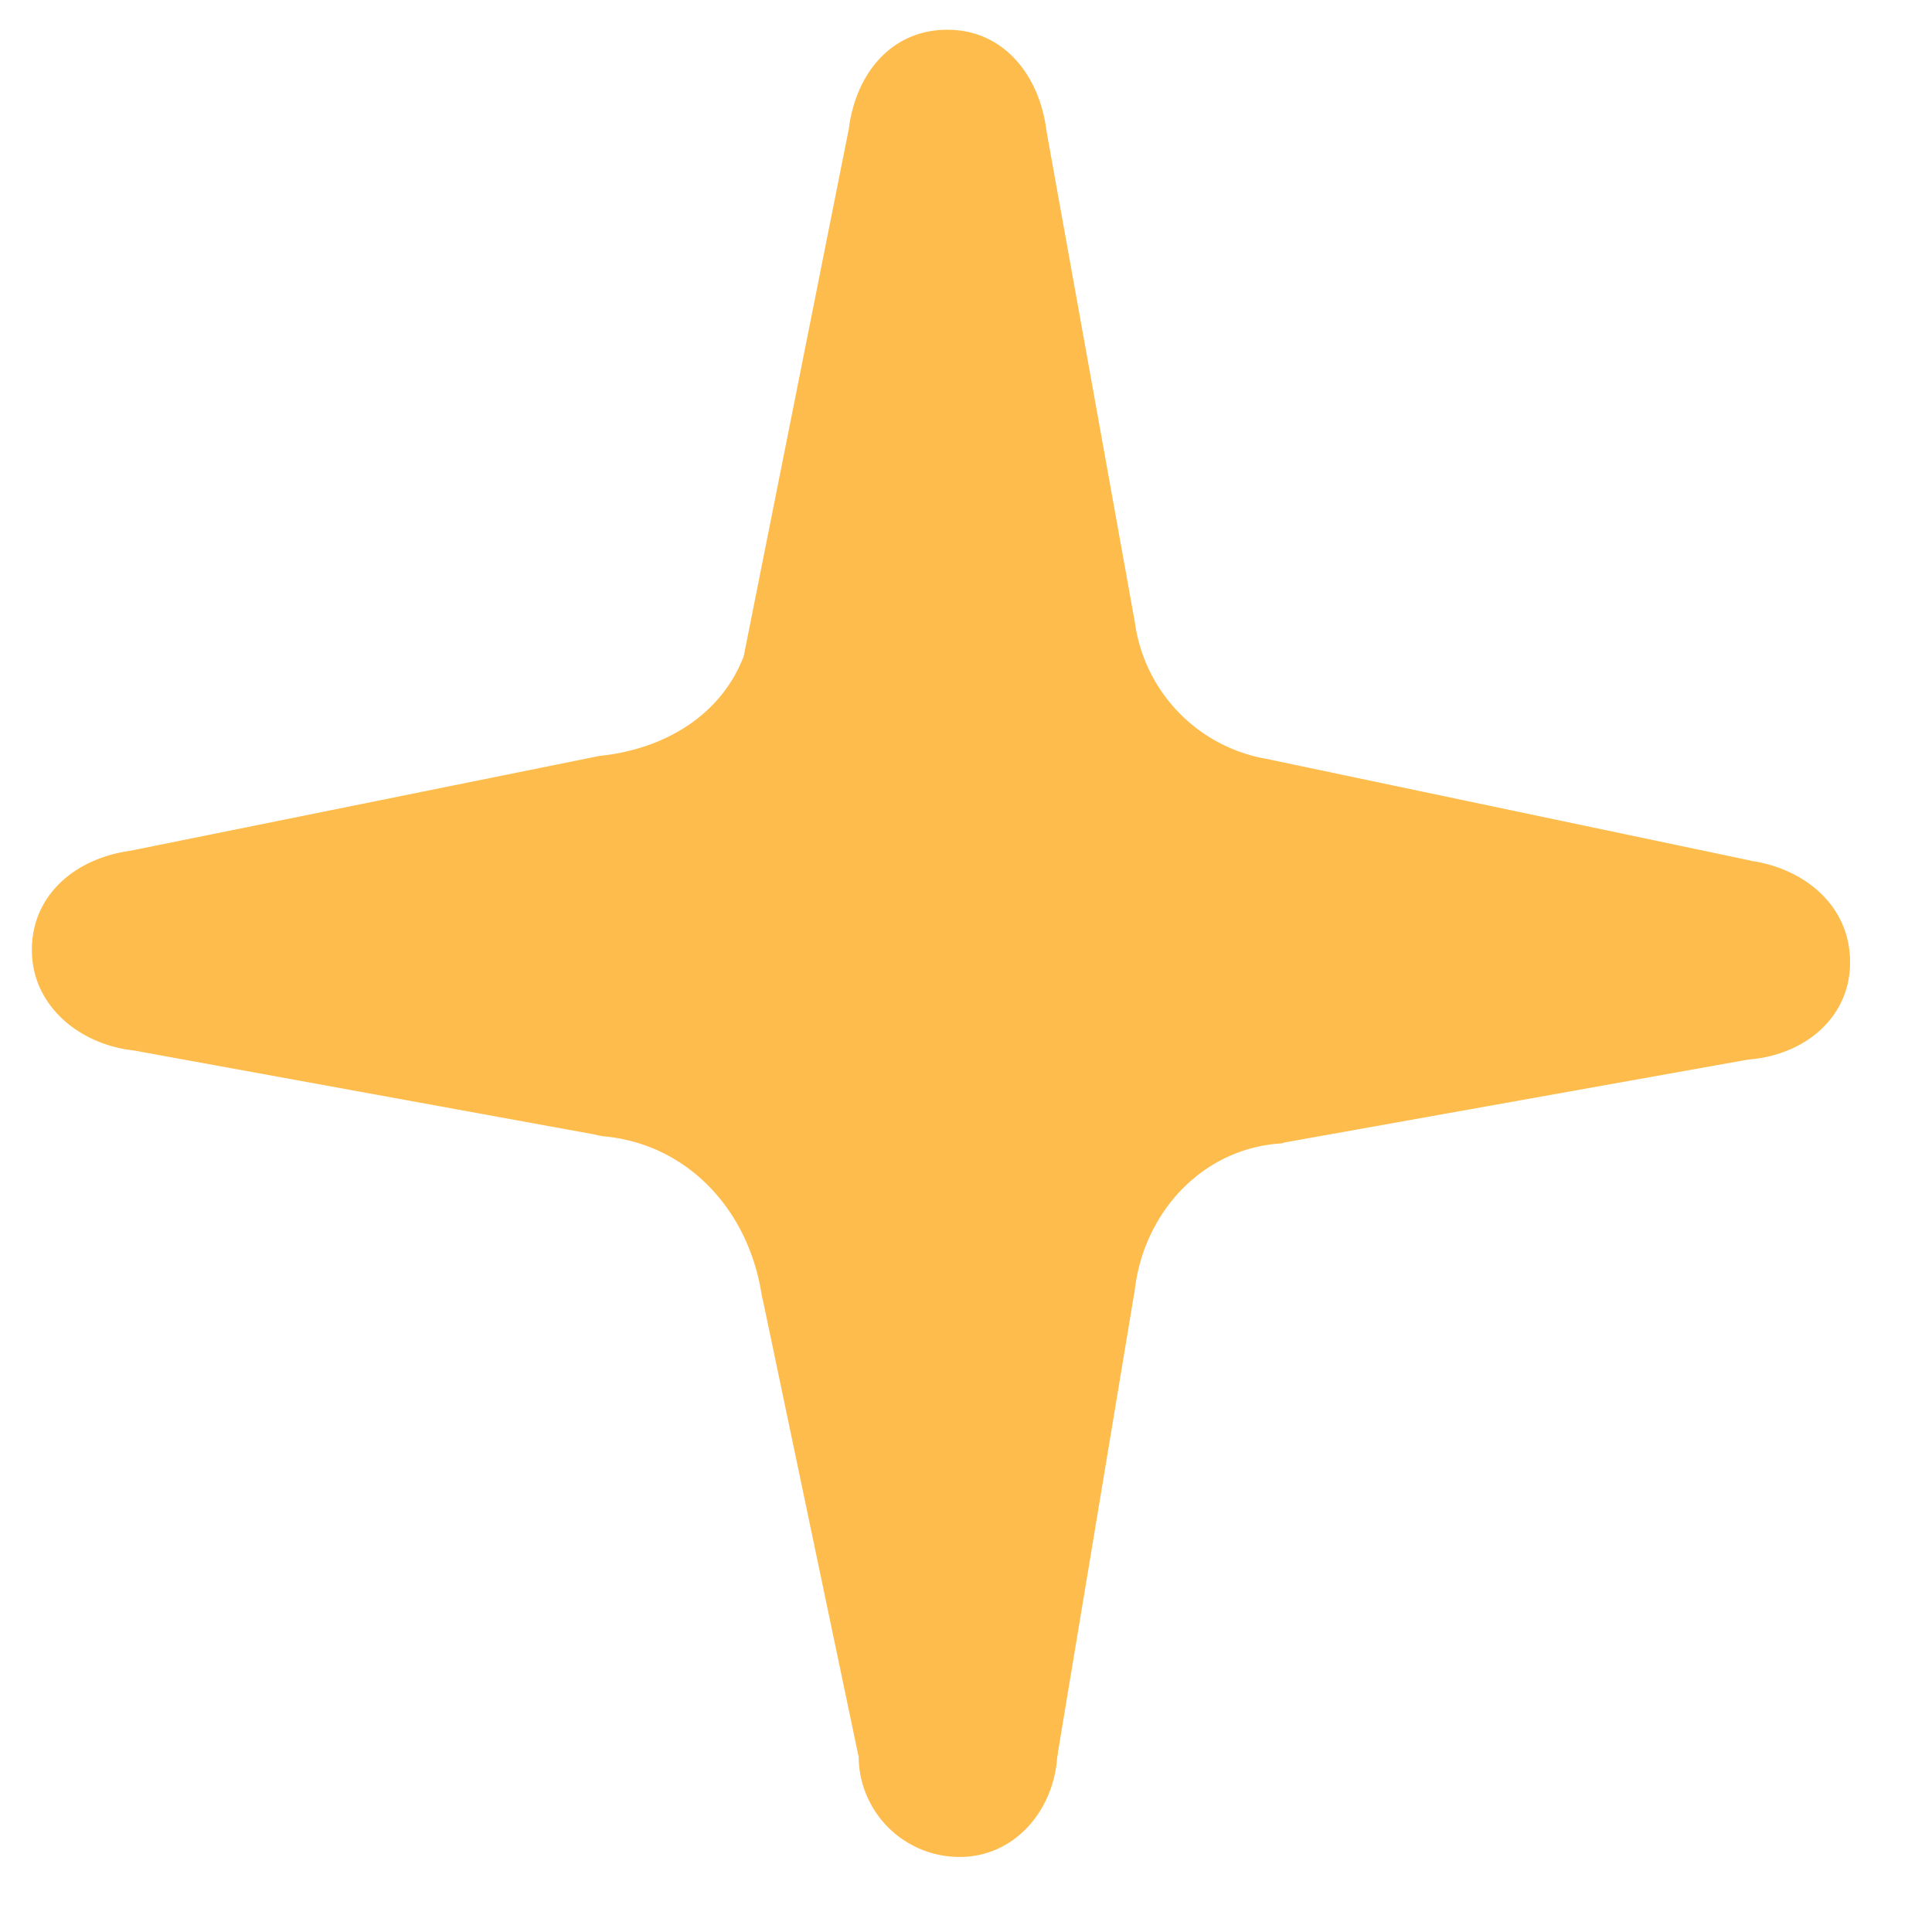
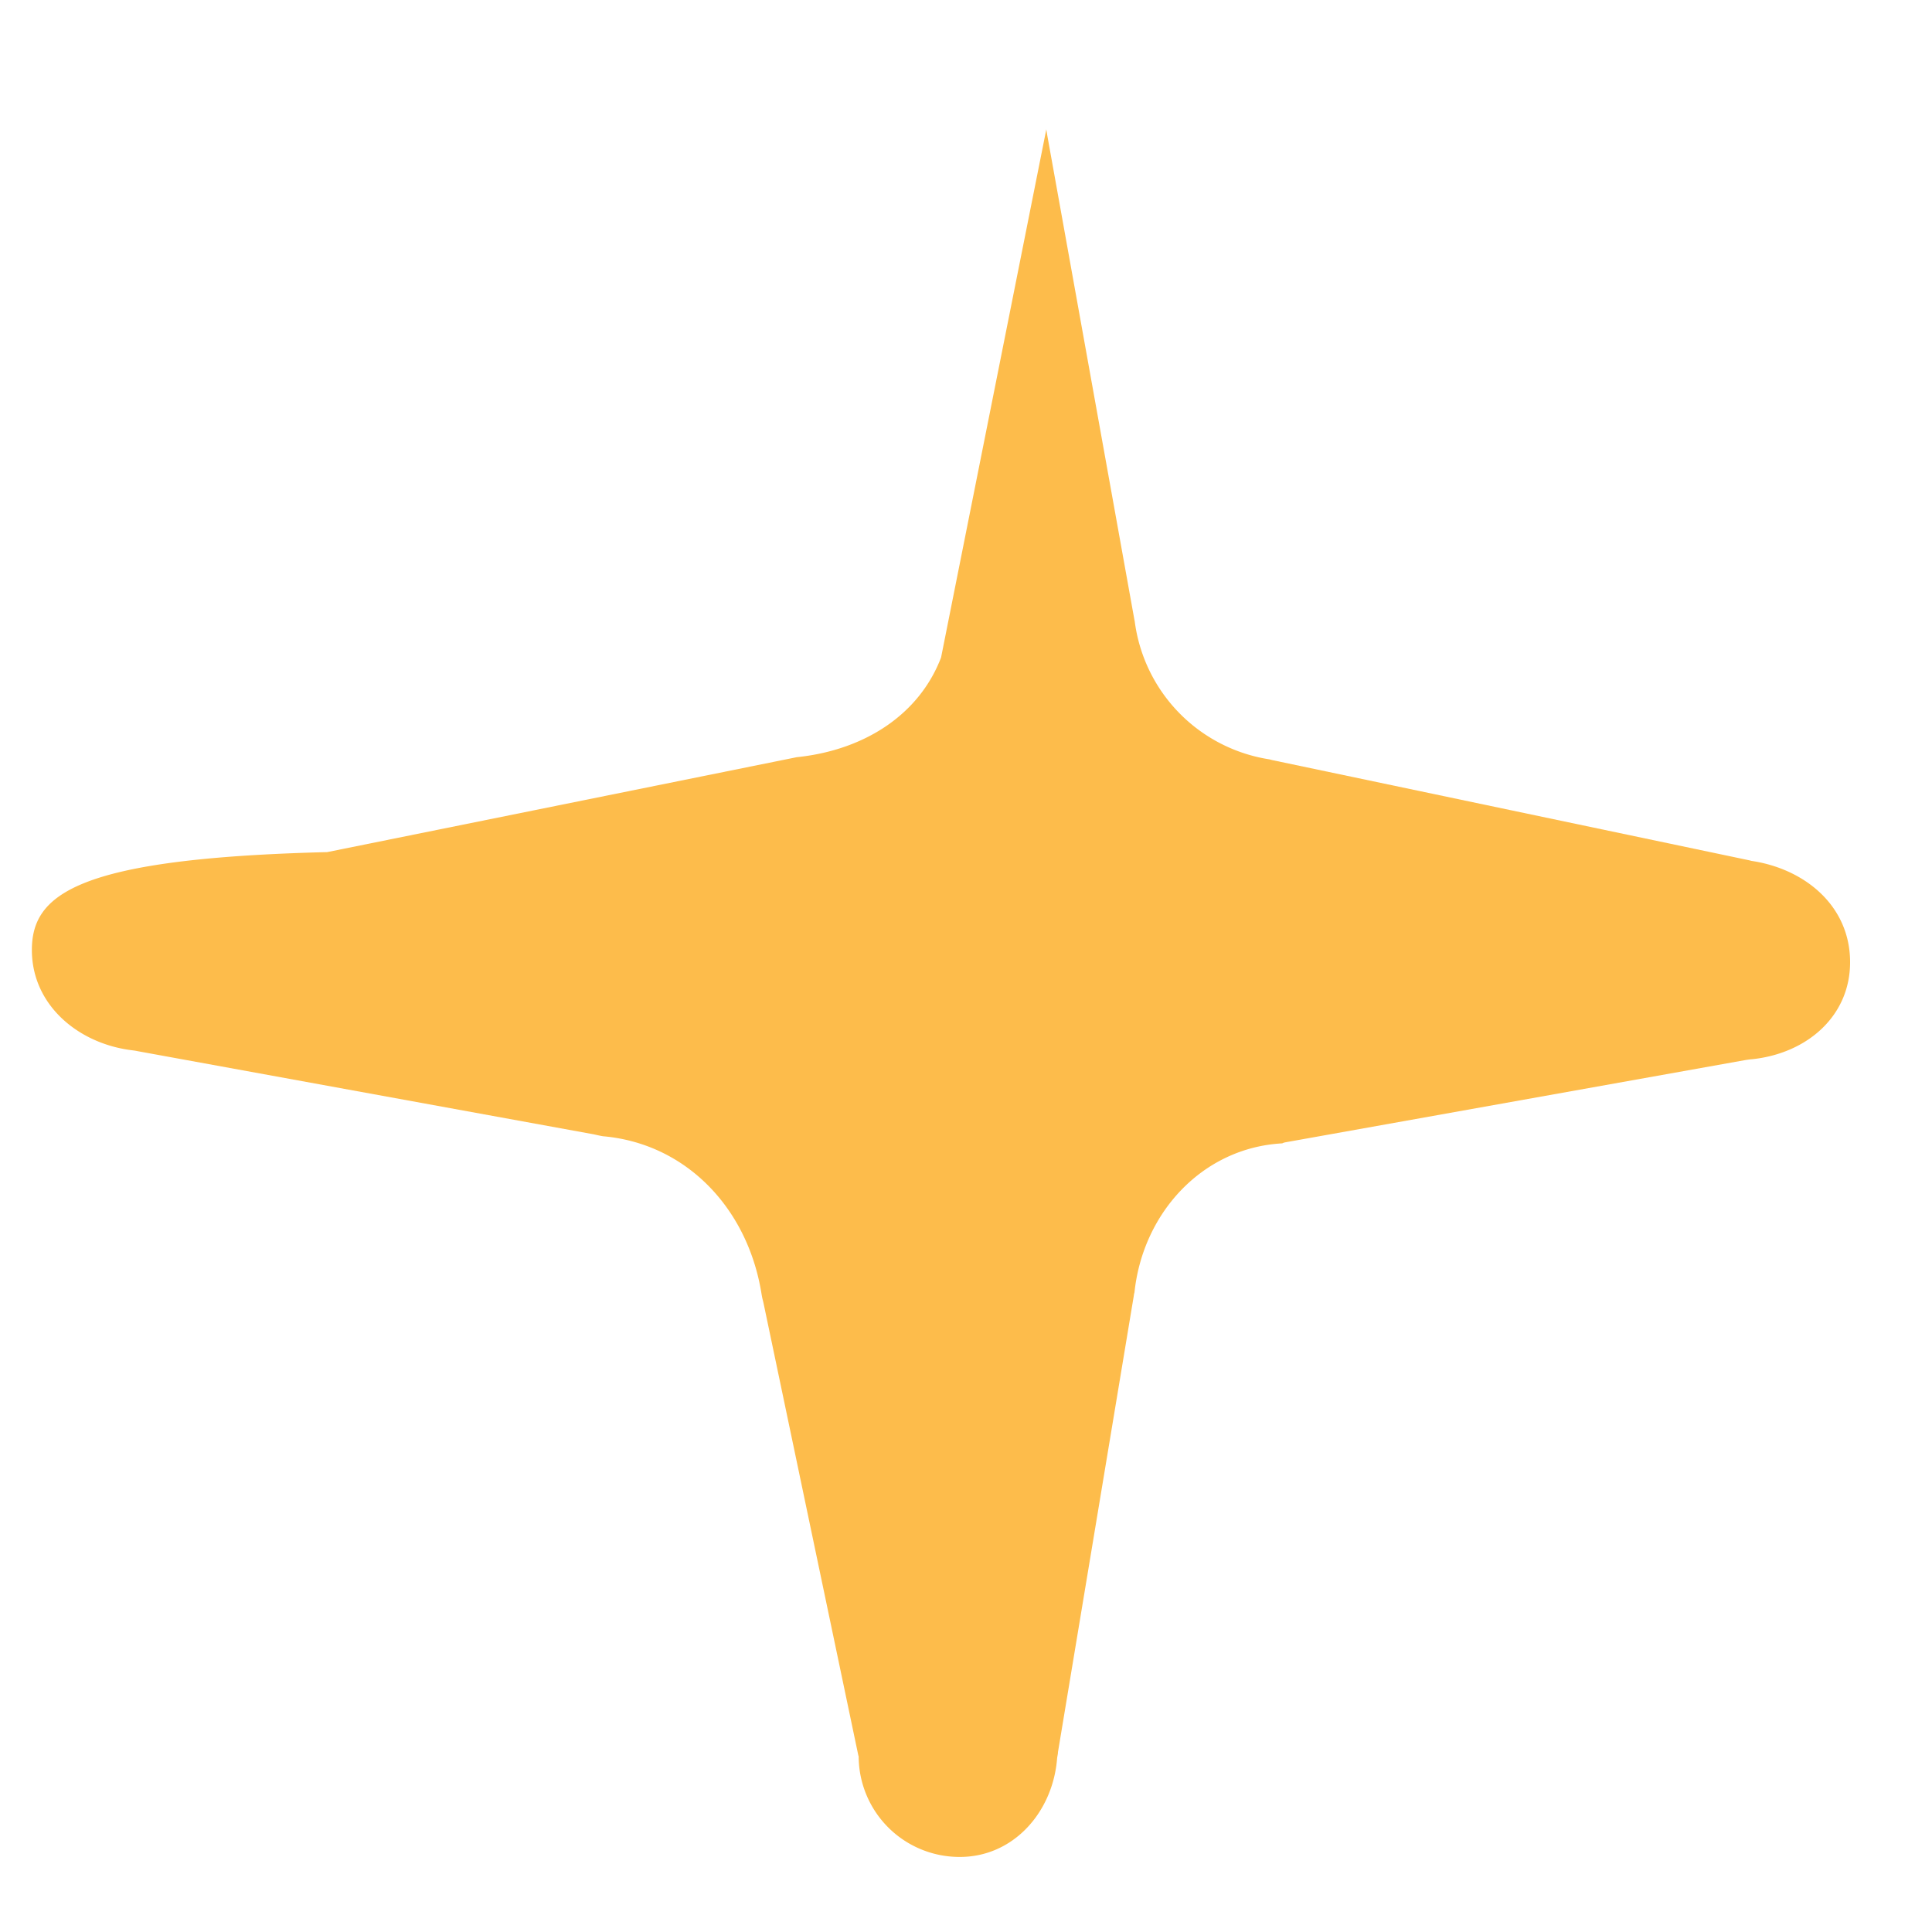
<svg xmlns="http://www.w3.org/2000/svg" width="20" height="20" viewBox="0 0 20 20" fill="none">
-   <path fill-rule="evenodd" clip-rule="evenodd" d="M.33 9.84c.003.562.475.959 1.026 1.031.024.003.043.005.065.01l4.728.862s.086.02.1.02c.856.078 1.497.747 1.636 1.642.01.055.009.04.019.085l.982 4.685s.003-.001.003.017a1.044 1.044 0 001.04 1.031c.56.004.97-.463 1.014-1.019.002-.023.009-.044.009-.066l.785-4.724s.002-.02.007-.035c.087-.827.707-1.498 1.53-1.543 0 0 .004-.004.028-.01l4.77-.853c.022-.003.045-.007.066-.008.57-.06 1.018-.449 1.014-1.011-.003-.579-.47-.96-1.02-1.042l-.023-.006-4.941-1.038-.026-.007a1.663 1.663 0 01-1.396-1.434l-.002-.007-.902-5.015-.011-.067c-.079-.58-.456-1.027-1.016-1.03-.576-.004-.95.439-1.027 1.017l-.003.018-1.086 5.45c-.227.594-.793.954-1.472 1.03l-.02.002-4.863.983C.786 8.886.327 9.26.33 9.84z" fill="#FDBC4B" />
+   <path fill-rule="evenodd" clip-rule="evenodd" d="M.33 9.84c.003.562.475.959 1.026 1.031.024.003.043.005.065.01l4.728.862s.086.02.1.02c.856.078 1.497.747 1.636 1.642.01.055.009.04.019.085l.982 4.685s.003-.001.003.017a1.044 1.044 0 001.04 1.031c.56.004.97-.463 1.014-1.019.002-.023.009-.044.009-.066l.785-4.724s.002-.02.007-.035c.087-.827.707-1.498 1.53-1.543 0 0 .004-.004.028-.01l4.77-.853c.022-.003.045-.007.066-.008.57-.06 1.018-.449 1.014-1.011-.003-.579-.47-.96-1.02-1.042l-.023-.006-4.941-1.038-.026-.007a1.663 1.663 0 01-1.396-1.434l-.002-.007-.902-5.015-.011-.067l-.003.018-1.086 5.45c-.227.594-.793.954-1.472 1.03l-.02.002-4.863.983C.786 8.886.327 9.26.33 9.84z" fill="#FDBC4B" />
</svg>